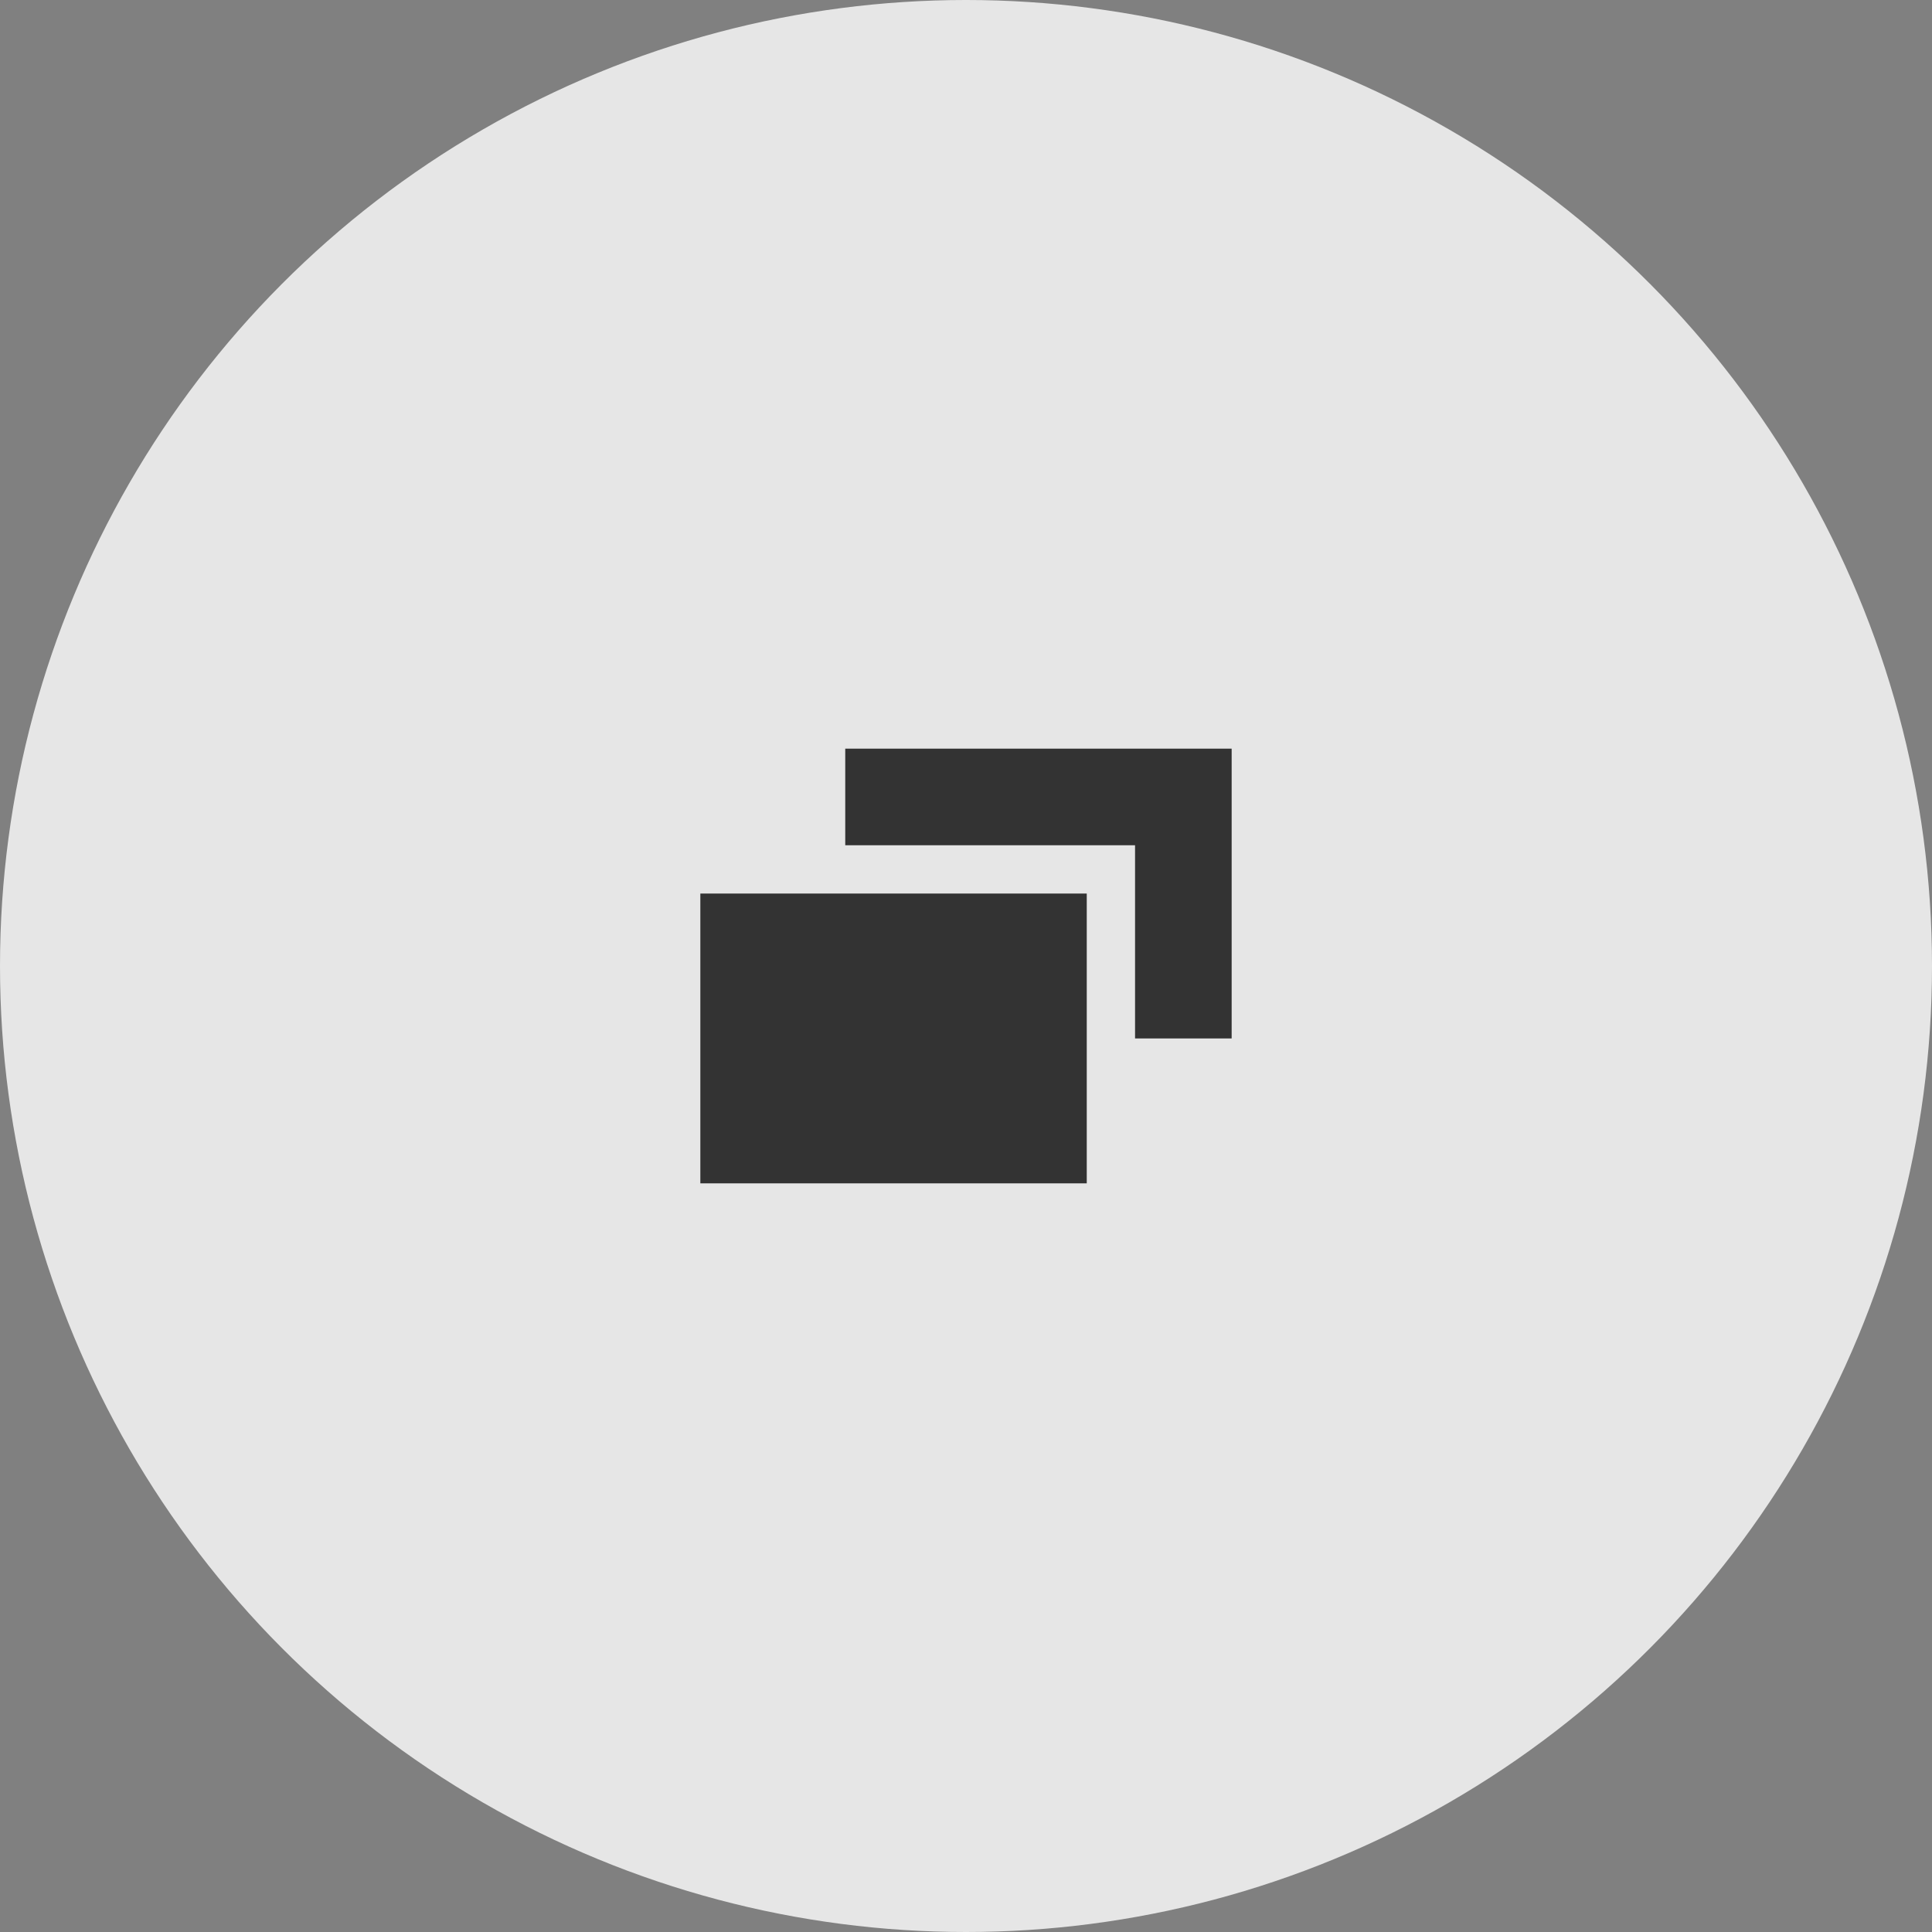
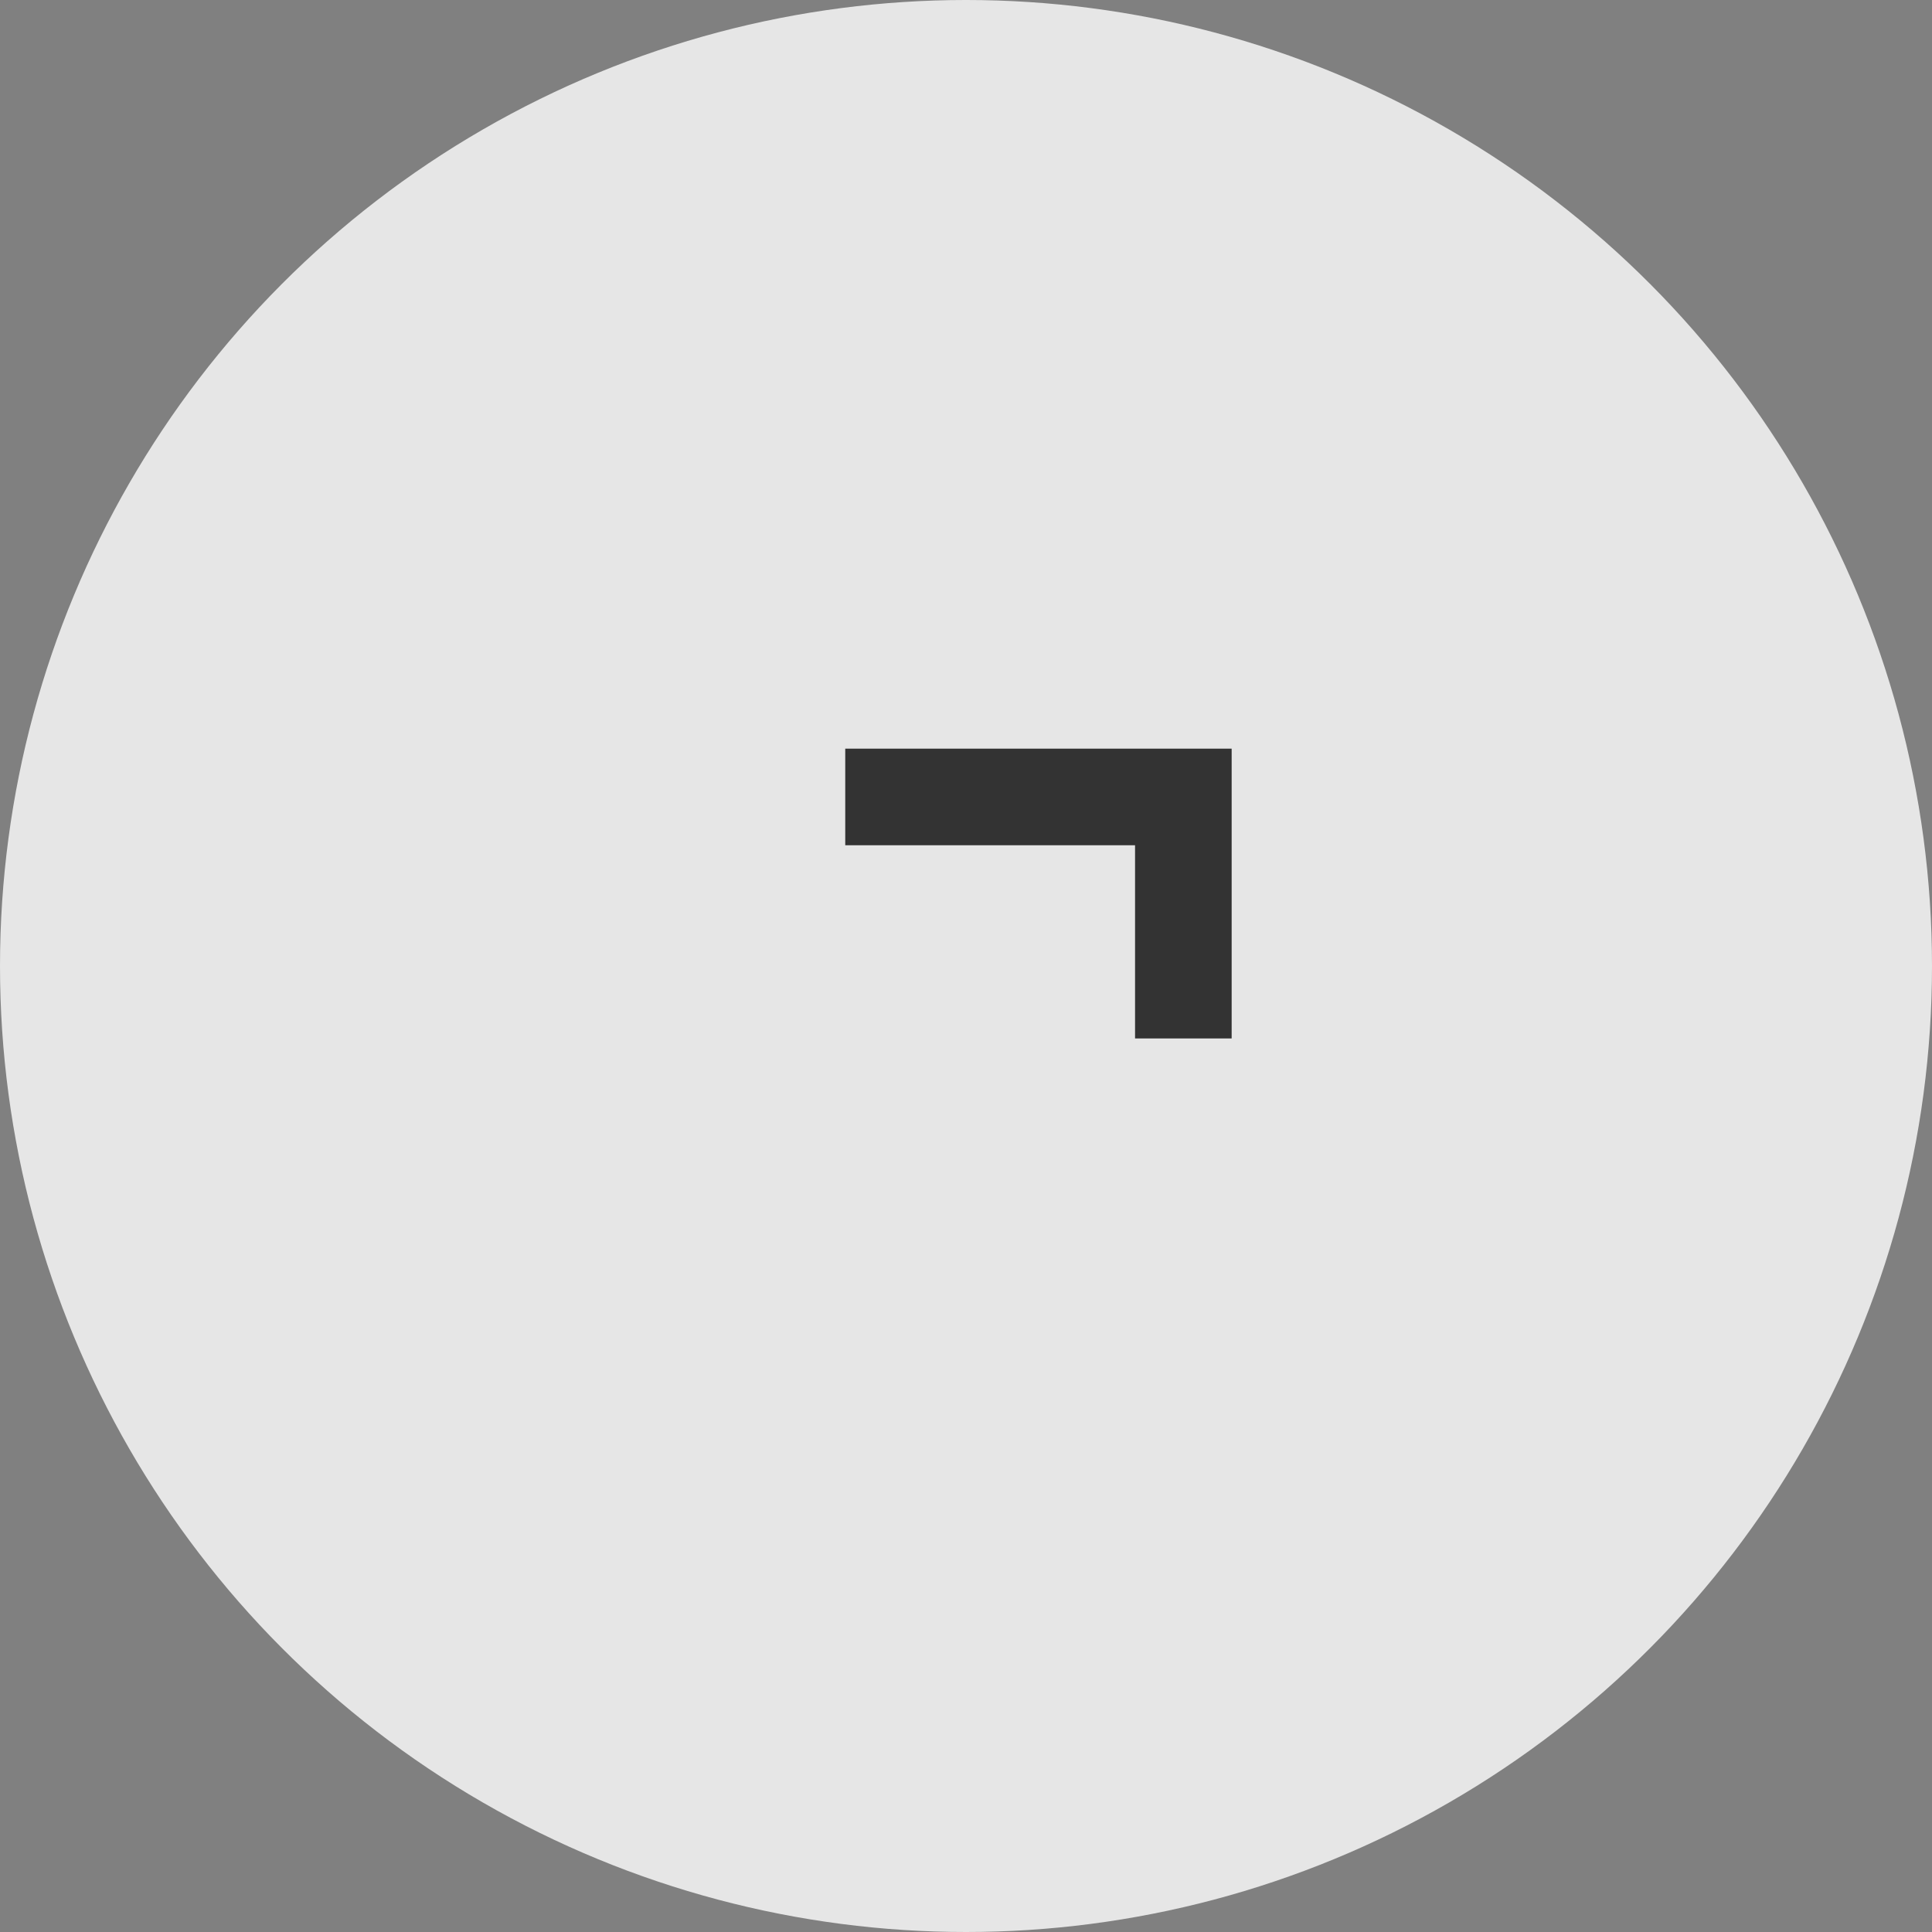
<svg xmlns="http://www.w3.org/2000/svg" viewBox="0 0 20 20">
  <rect x="0" y="0" width="20" height="20" fill="#808080" stroke="none" />
  <circle cx="10" cy="10" fill="#fff" fill-opacity=".8" r="10" />
  <g fill="#333">
-     <path d="m7.25 9.25h4v3h-4z" />
    <path d="m11.75 7.75h-3v1h3v2h1v-2-1z" />
  </g>
</svg>